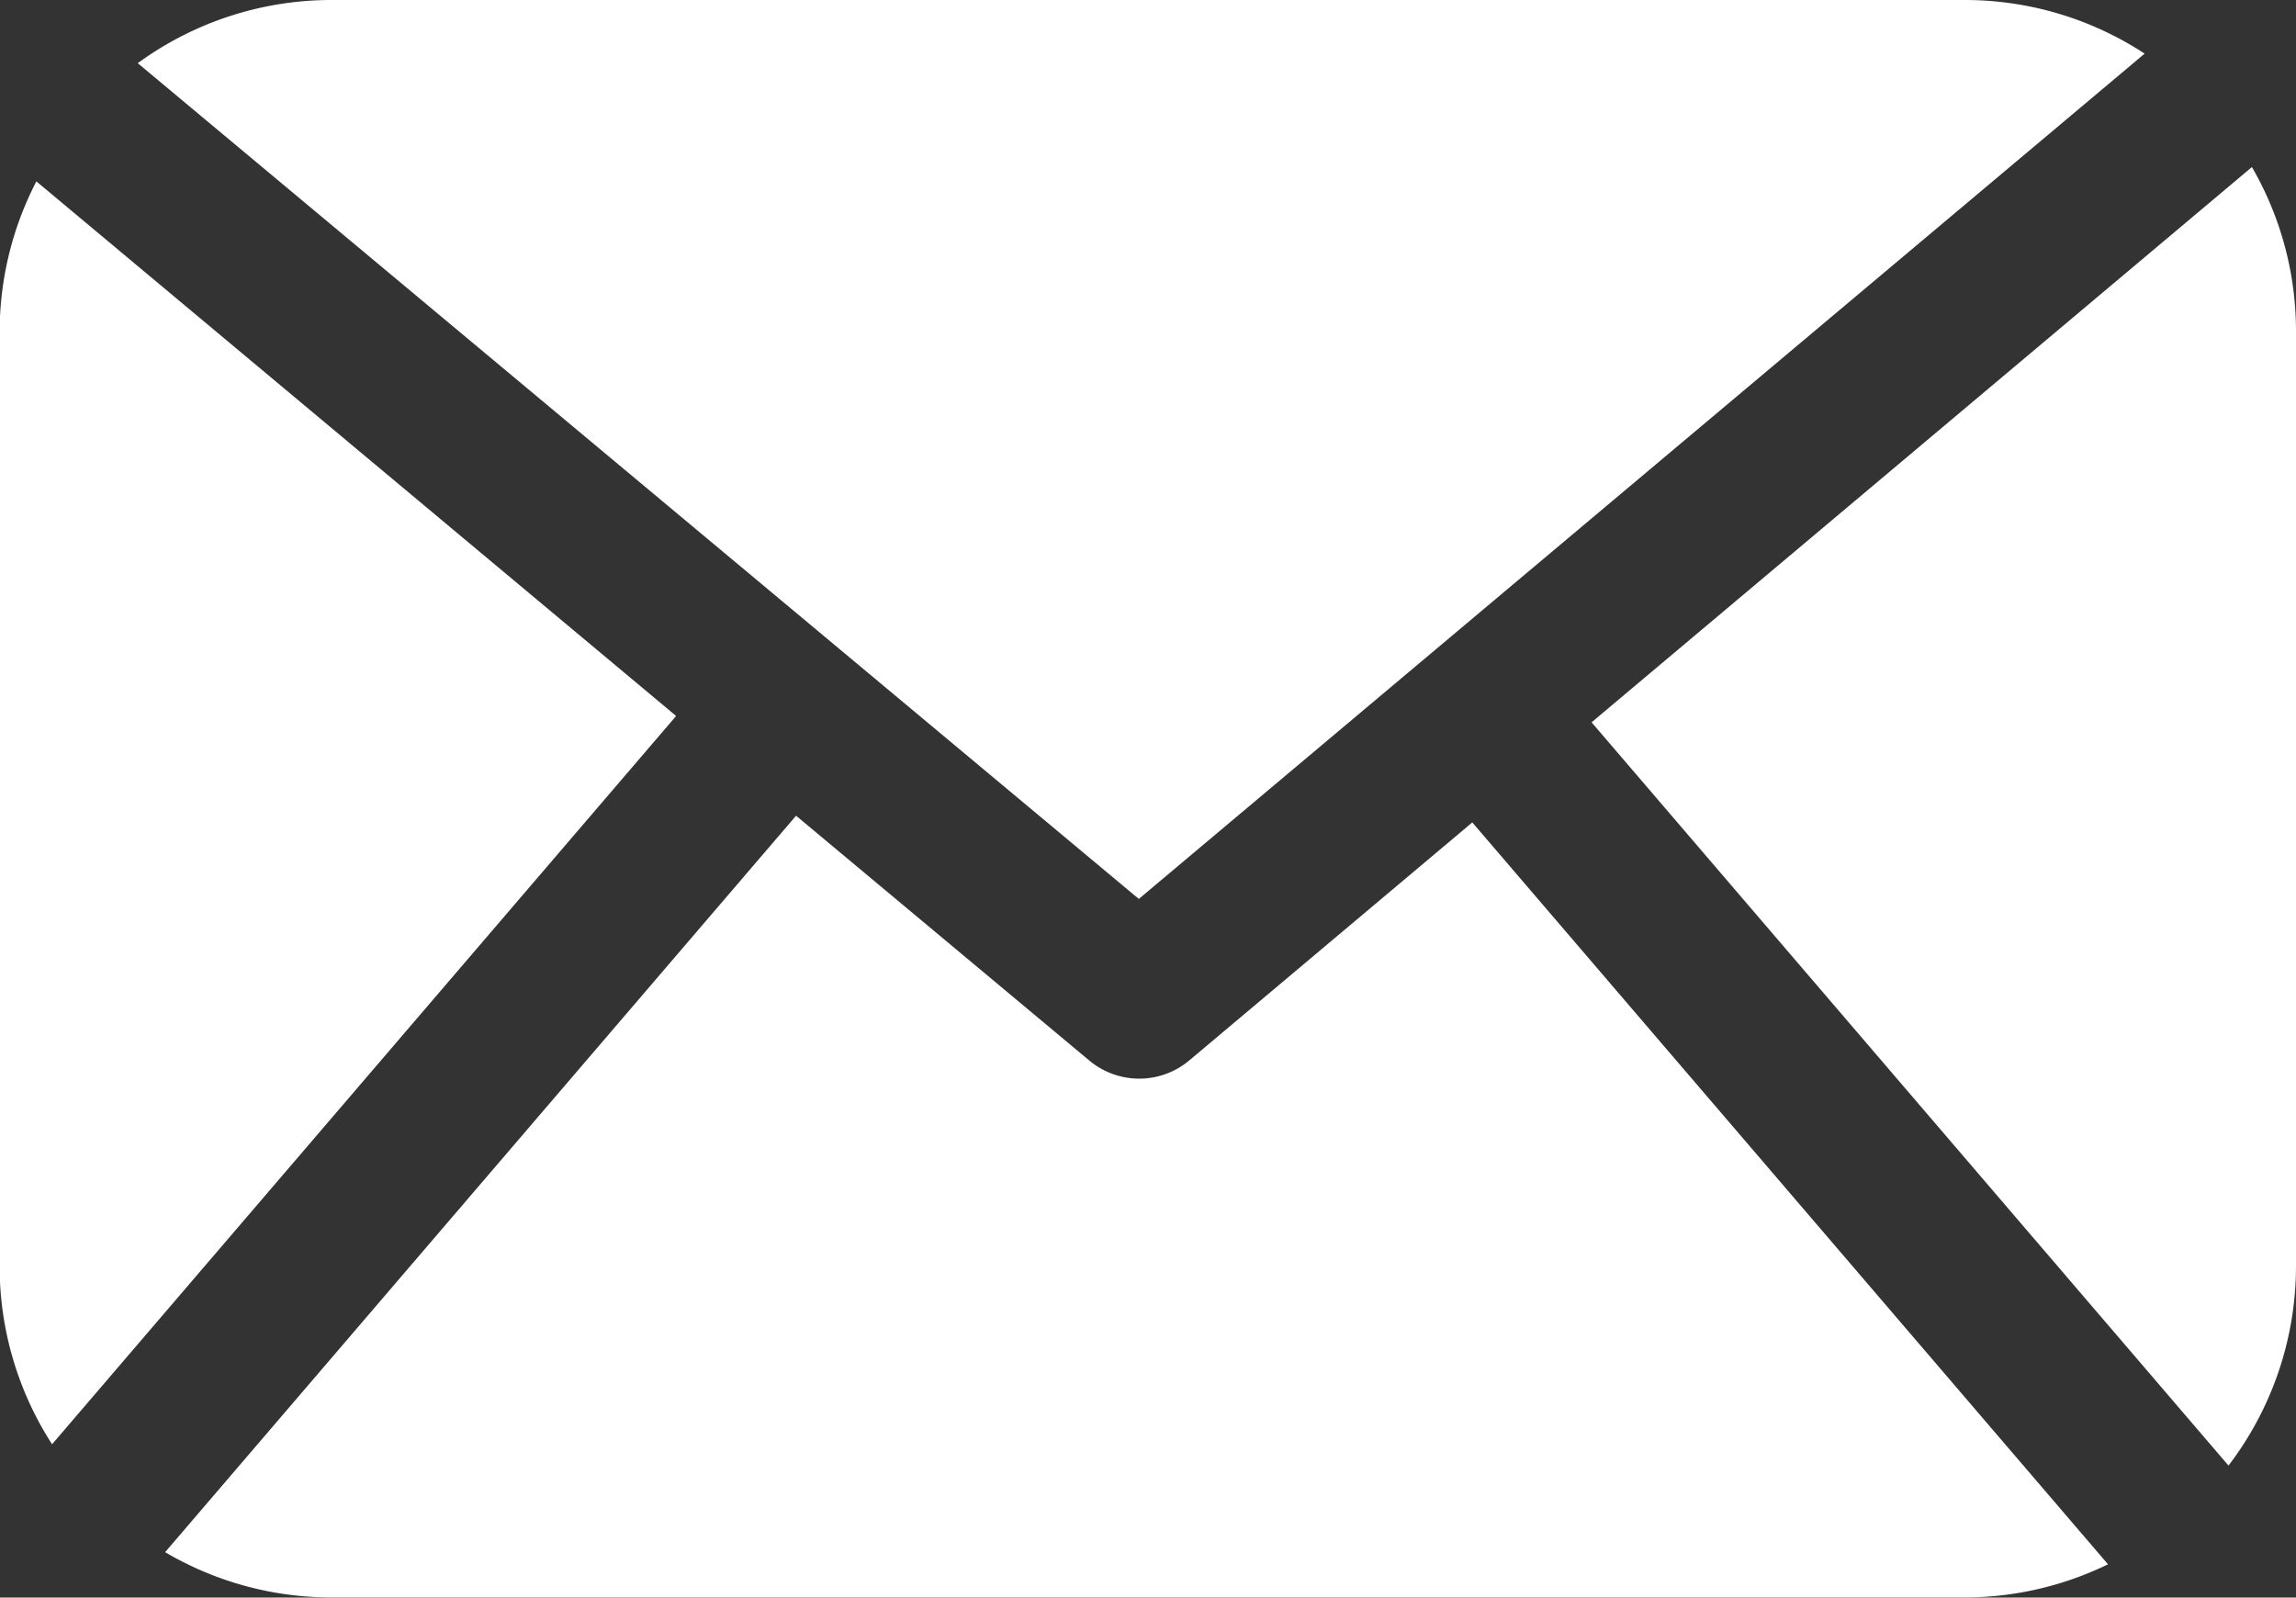
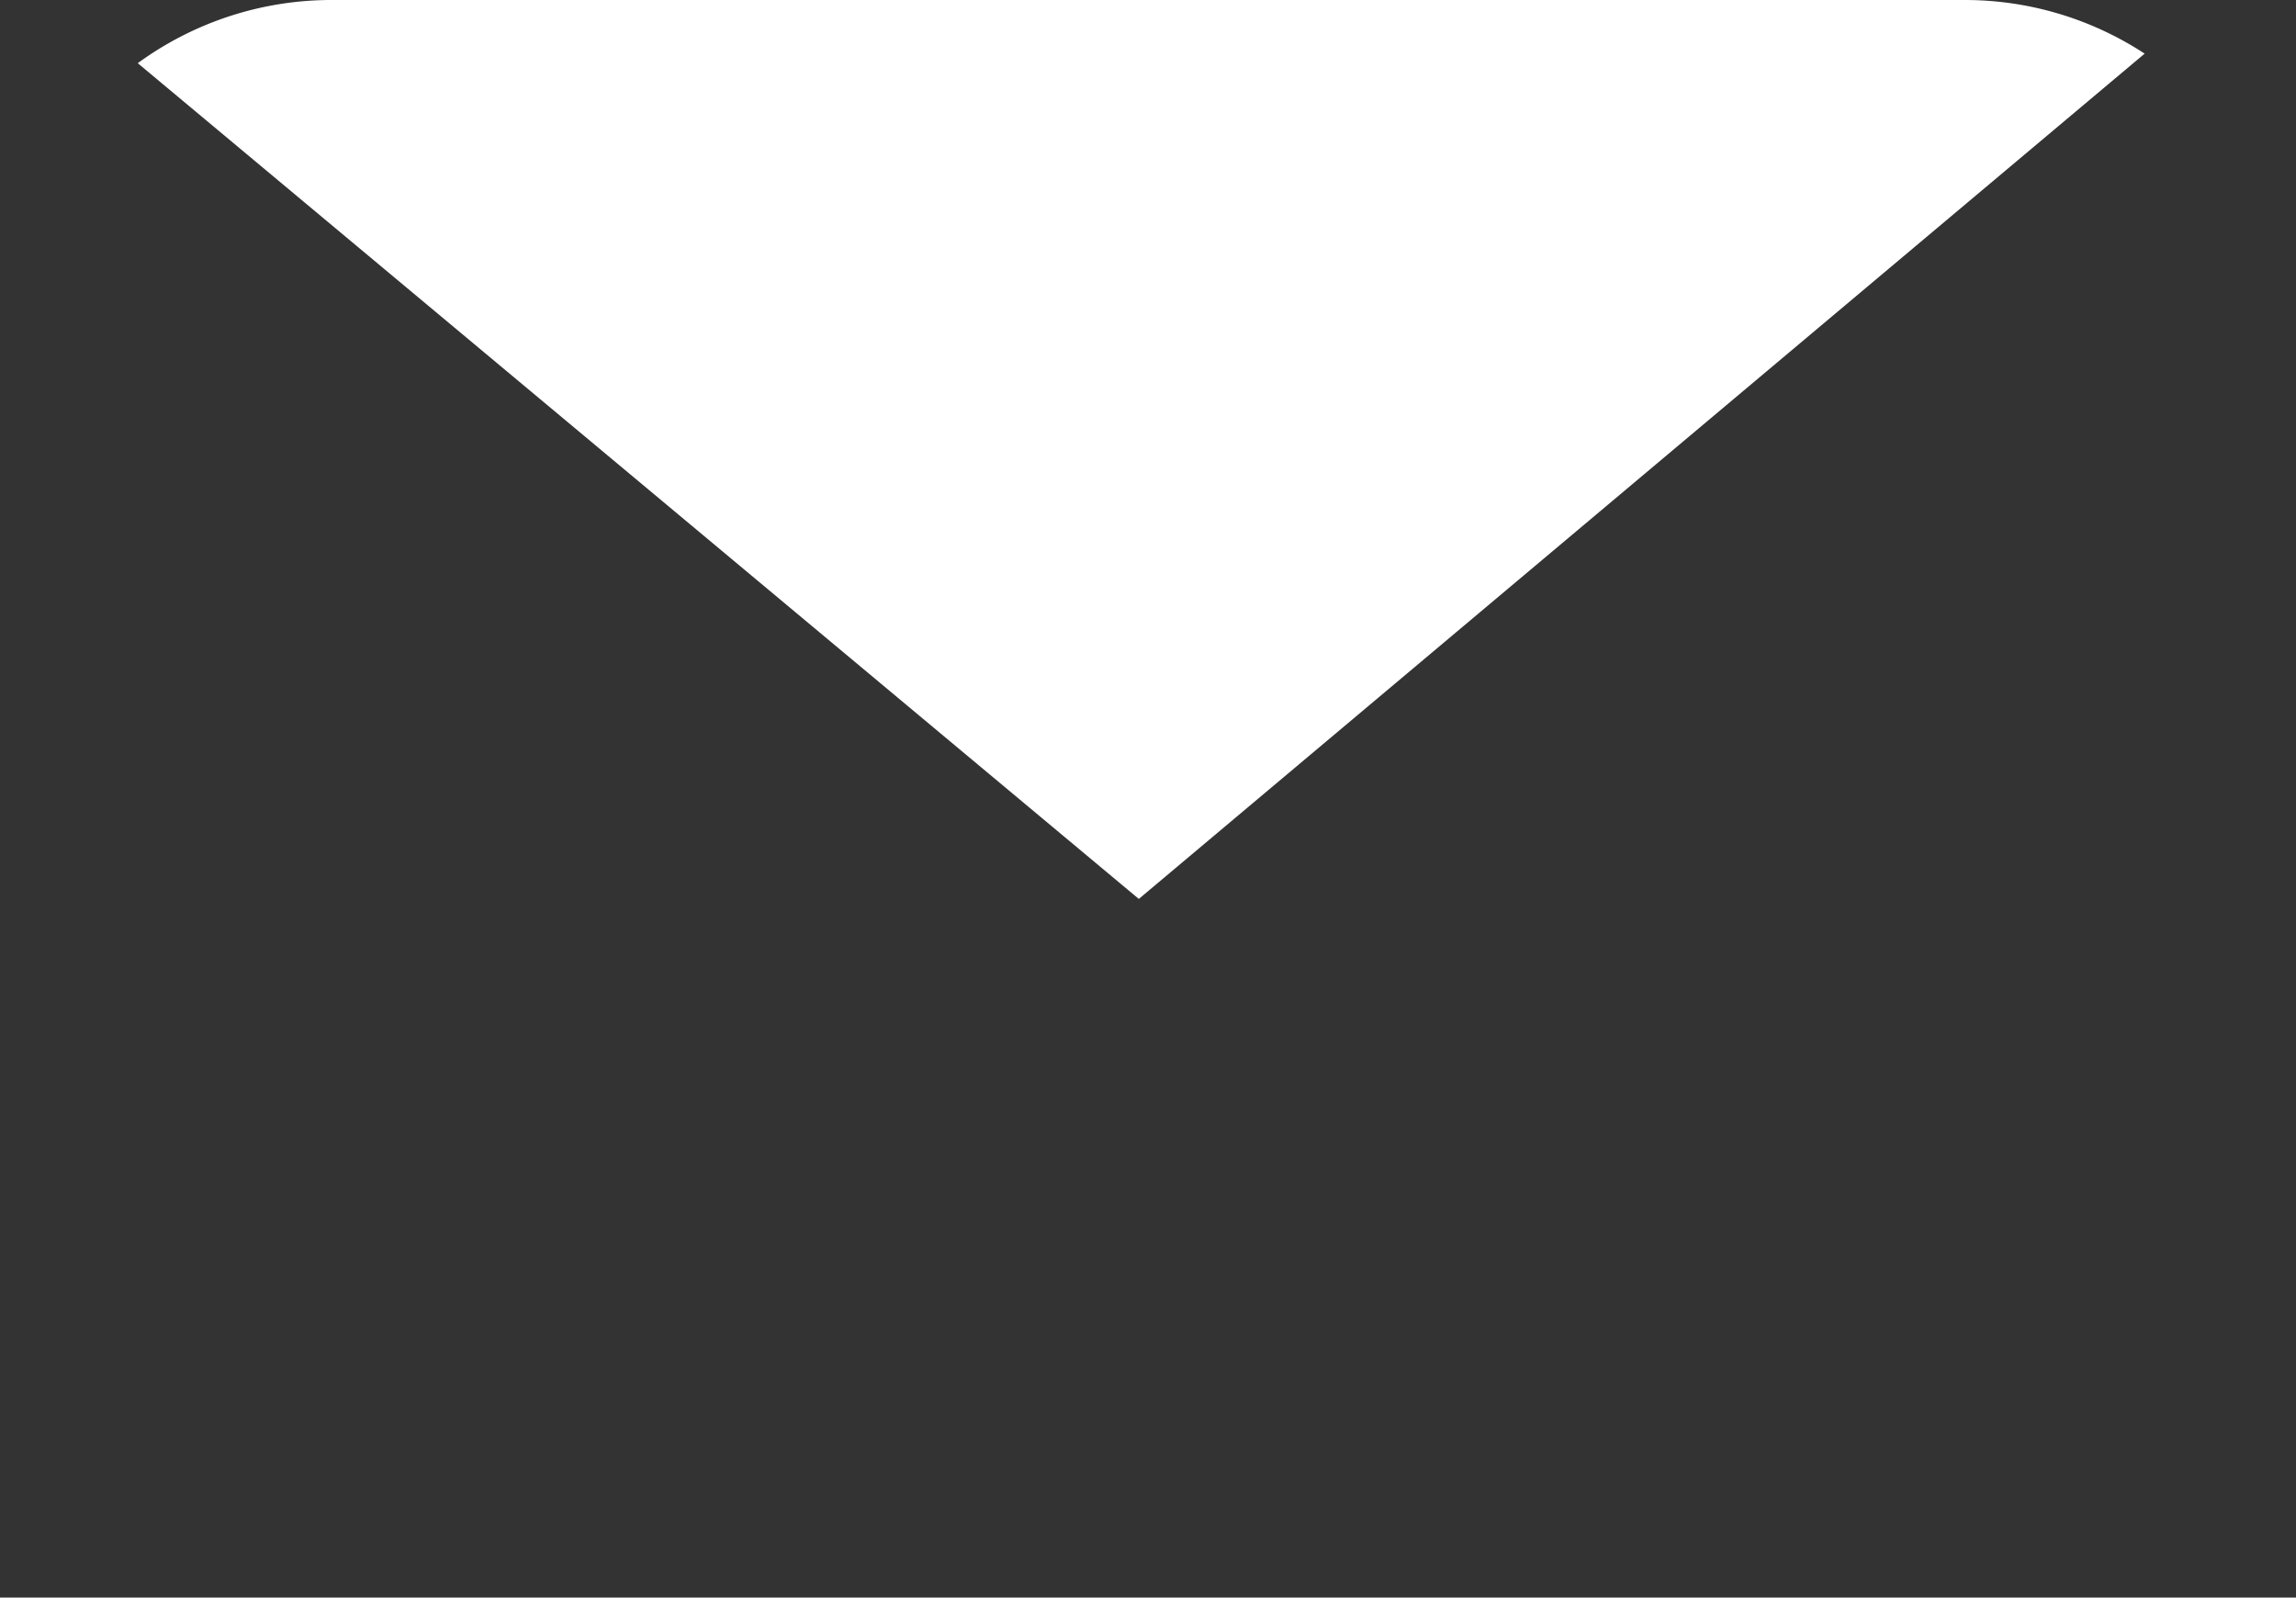
<svg xmlns="http://www.w3.org/2000/svg" id="グループ_71" data-name="グループ 71" width="25" height="17.395" viewBox="0 0 25 17.395">
  <rect x="0" y="0" width="25" height="17.395" fill="#333333" stroke="none" />
-   <path id="パス_12" data-name="パス 12" d="M1714.094,1907.809a3.568,3.568,0,0,0-.4,1.63v10.185a3.573,3.573,0,0,0,.571,1.936l6.795-7.93Z" transform="translate(-1713.698 -1905.834)" fill="#fff" />
-   <path id="パス_13" data-name="パス 13" d="M2099.994,1918.522a3.579,3.579,0,0,0,.735-2.168v-10.185a3.568,3.568,0,0,0-.48-1.786l-7.19,6.046Z" transform="translate(-2075.729 -1902.564)" fill="#fff" />
  <path id="パス_14" data-name="パス 14" d="M1768.379,1865.156a3.573,3.573,0,0,0-1.957-.584h-17.79a3.576,3.576,0,0,0-2.105.688l10.9,9.1Z" transform="translate(-1745.027 -1864.572)" fill="#fff" />
-   <path id="パス_15" data-name="パス 15" d="M1767.285,2059.105l-3.082,2.592a.848.848,0,0,1-1.089,0l-3.192-2.665-6.87,8.019a3.568,3.568,0,0,0,1.807.493h17.79a3.57,3.57,0,0,0,1.558-.361Z" transform="translate(-1751.254 -2050.15)" fill="#fff" />
</svg>